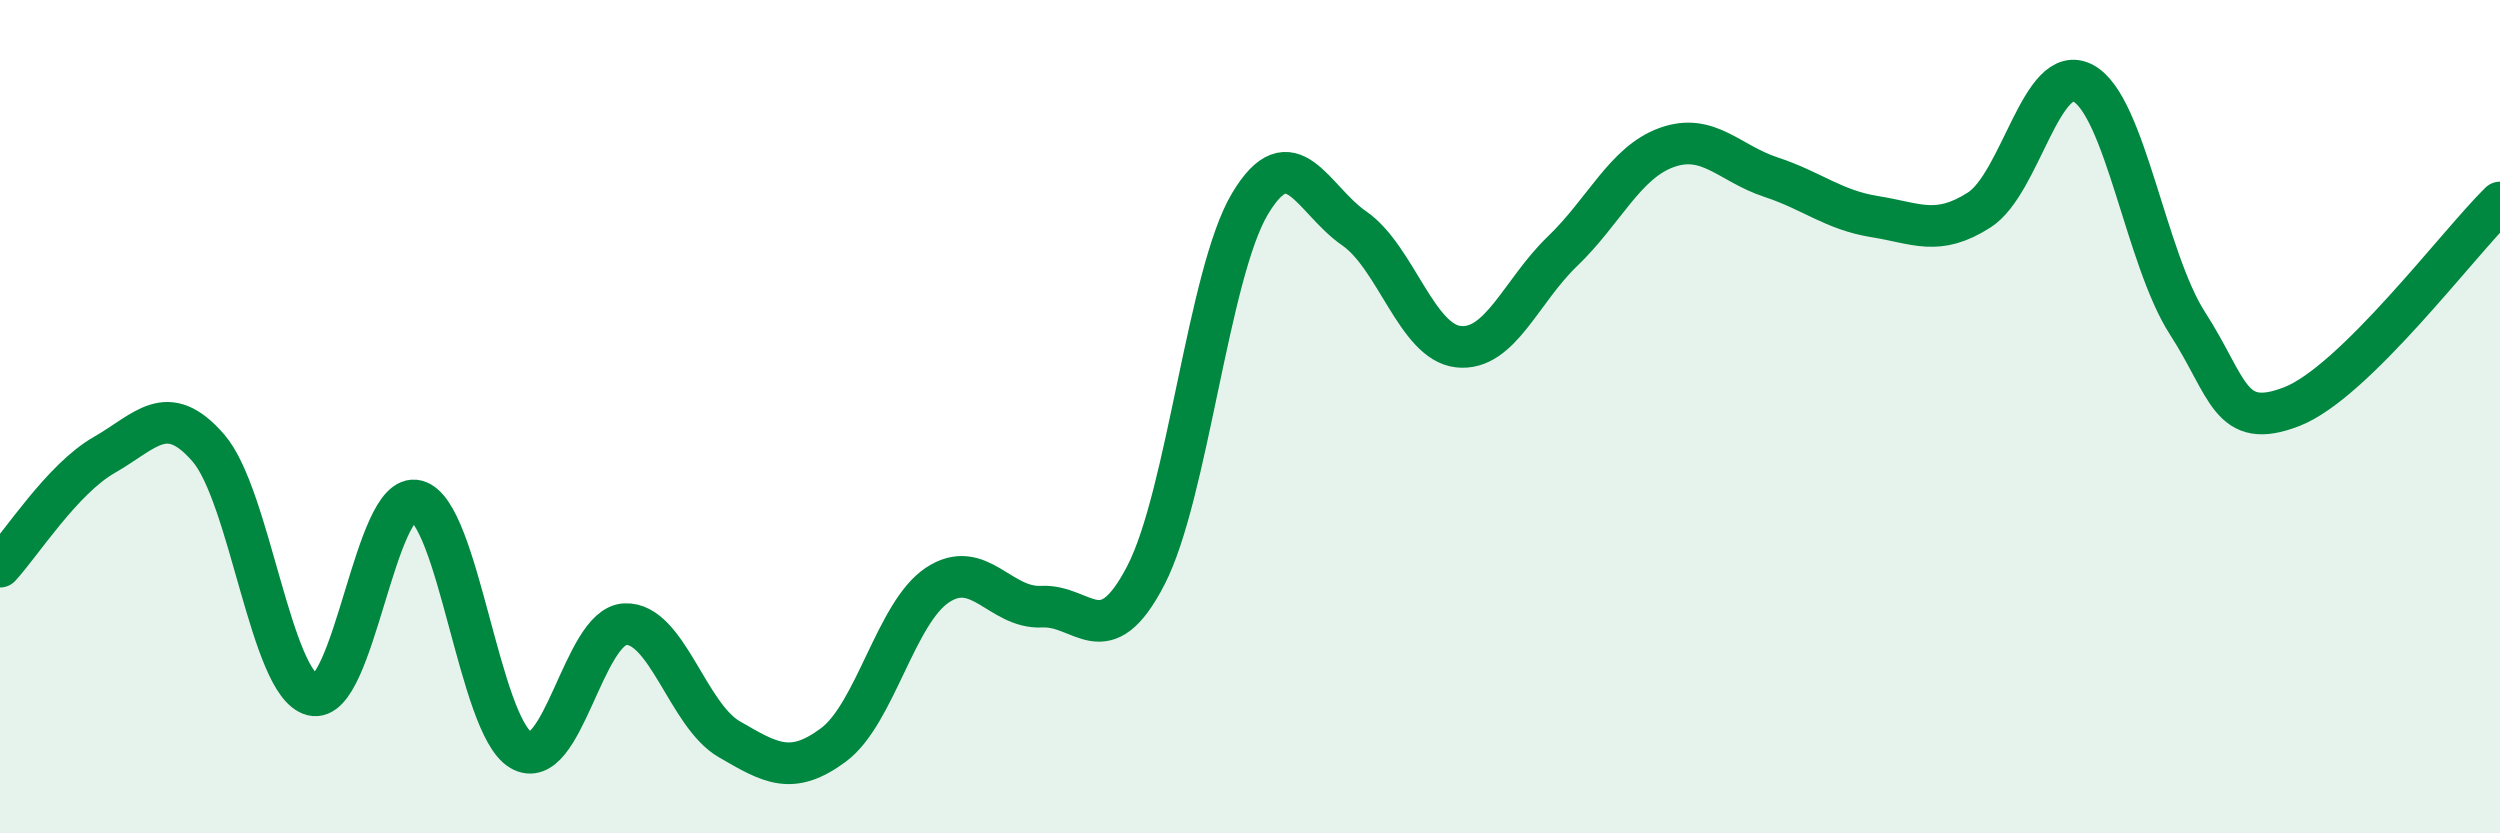
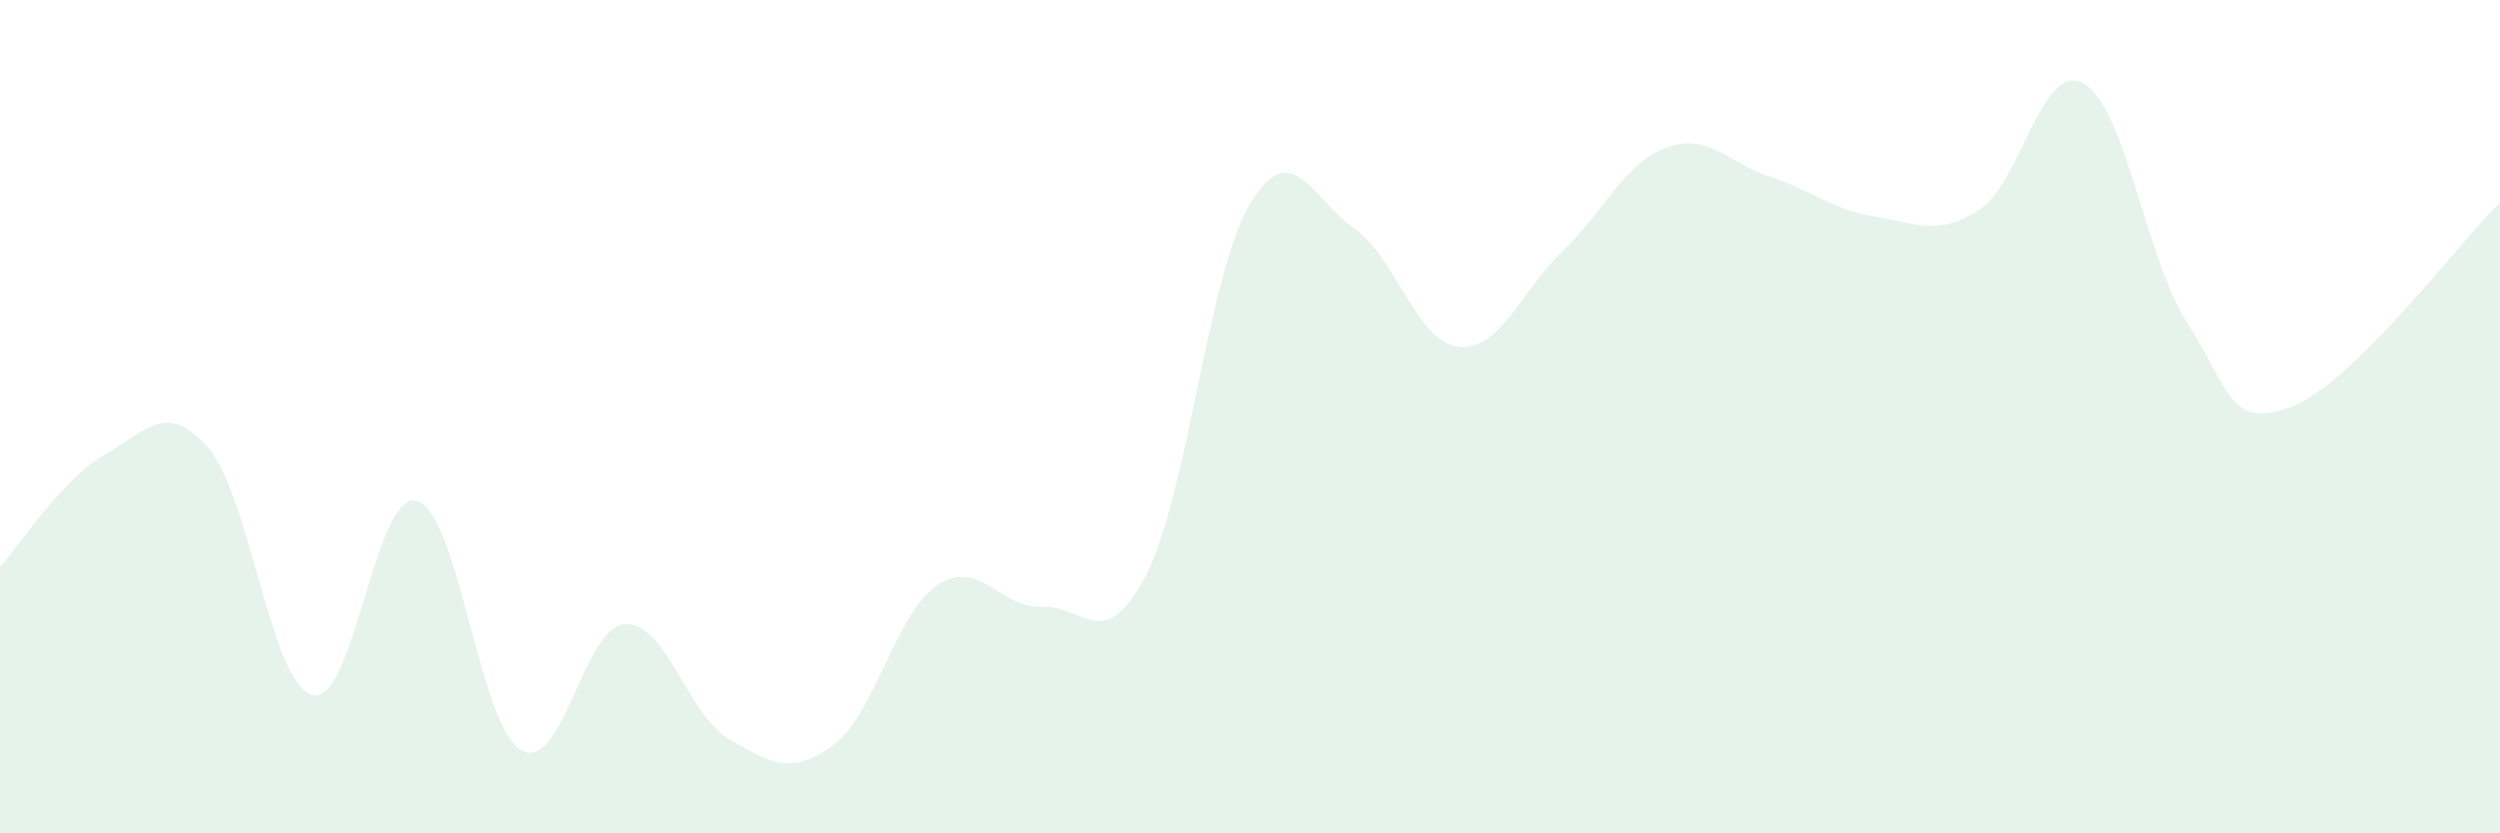
<svg xmlns="http://www.w3.org/2000/svg" width="60" height="20" viewBox="0 0 60 20">
  <path d="M 0,13.6 C 0.5,13.06 1.5,11.49 2.5,10.92 C 3.5,10.35 4,9.6 5,10.75 C 6,11.9 6.5,16.43 7.5,16.68 C 8.5,16.93 9,11.76 10,12.02 C 11,12.28 11.5,17.41 12.5,18 C 13.5,18.59 14,15.03 15,14.98 C 16,14.93 16.5,17.16 17.5,17.74 C 18.5,18.32 19,18.62 20,17.88 C 21,17.14 21.5,14.7 22.5,14.04 C 23.5,13.38 24,14.61 25,14.56 C 26,14.51 26.5,15.74 27.5,13.81 C 28.5,11.88 29,6.56 30,4.89 C 31,3.22 31.5,4.79 32.5,5.48 C 33.5,6.17 34,8.21 35,8.32 C 36,8.43 36.5,6.99 37.5,6.03 C 38.5,5.07 39,3.9 40,3.54 C 41,3.18 41.5,3.92 42.5,4.25 C 43.5,4.58 44,5.04 45,5.2 C 46,5.36 46.5,5.68 47.5,5.04 C 48.5,4.4 49,1.46 50,2 C 51,2.54 51.5,6.21 52.5,7.76 C 53.5,9.31 53.5,10.34 55,9.76 C 56.5,9.18 59,5.84 60,4.86L60 20L0 20Z" fill="#008740" opacity="0.1" stroke-linecap="round" stroke-linejoin="round" />
-   <path d="M 0,13.6 C 0.5,13.06 1.5,11.49 2.5,10.92 C 3.5,10.35 4,9.6 5,10.75 C 6,11.9 6.5,16.43 7.5,16.68 C 8.5,16.93 9,11.76 10,12.02 C 11,12.28 11.5,17.41 12.5,18 C 13.5,18.59 14,15.03 15,14.98 C 16,14.93 16.5,17.16 17.5,17.74 C 18.5,18.32 19,18.62 20,17.88 C 21,17.14 21.5,14.7 22.5,14.04 C 23.5,13.38 24,14.61 25,14.56 C 26,14.51 26.5,15.74 27.5,13.81 C 28.5,11.88 29,6.56 30,4.89 C 31,3.22 31.5,4.79 32.5,5.48 C 33.5,6.17 34,8.21 35,8.32 C 36,8.43 36.5,6.99 37.5,6.03 C 38.5,5.07 39,3.9 40,3.54 C 41,3.18 41.5,3.92 42.5,4.25 C 43.5,4.58 44,5.04 45,5.2 C 46,5.36 46.5,5.68 47.5,5.04 C 48.5,4.4 49,1.46 50,2 C 51,2.54 51.5,6.21 52.5,7.76 C 53.5,9.31 53.5,10.34 55,9.76 C 56.5,9.18 59,5.84 60,4.86" stroke="#008740" stroke-width="1" fill="none" stroke-linecap="round" stroke-linejoin="round" />
</svg>